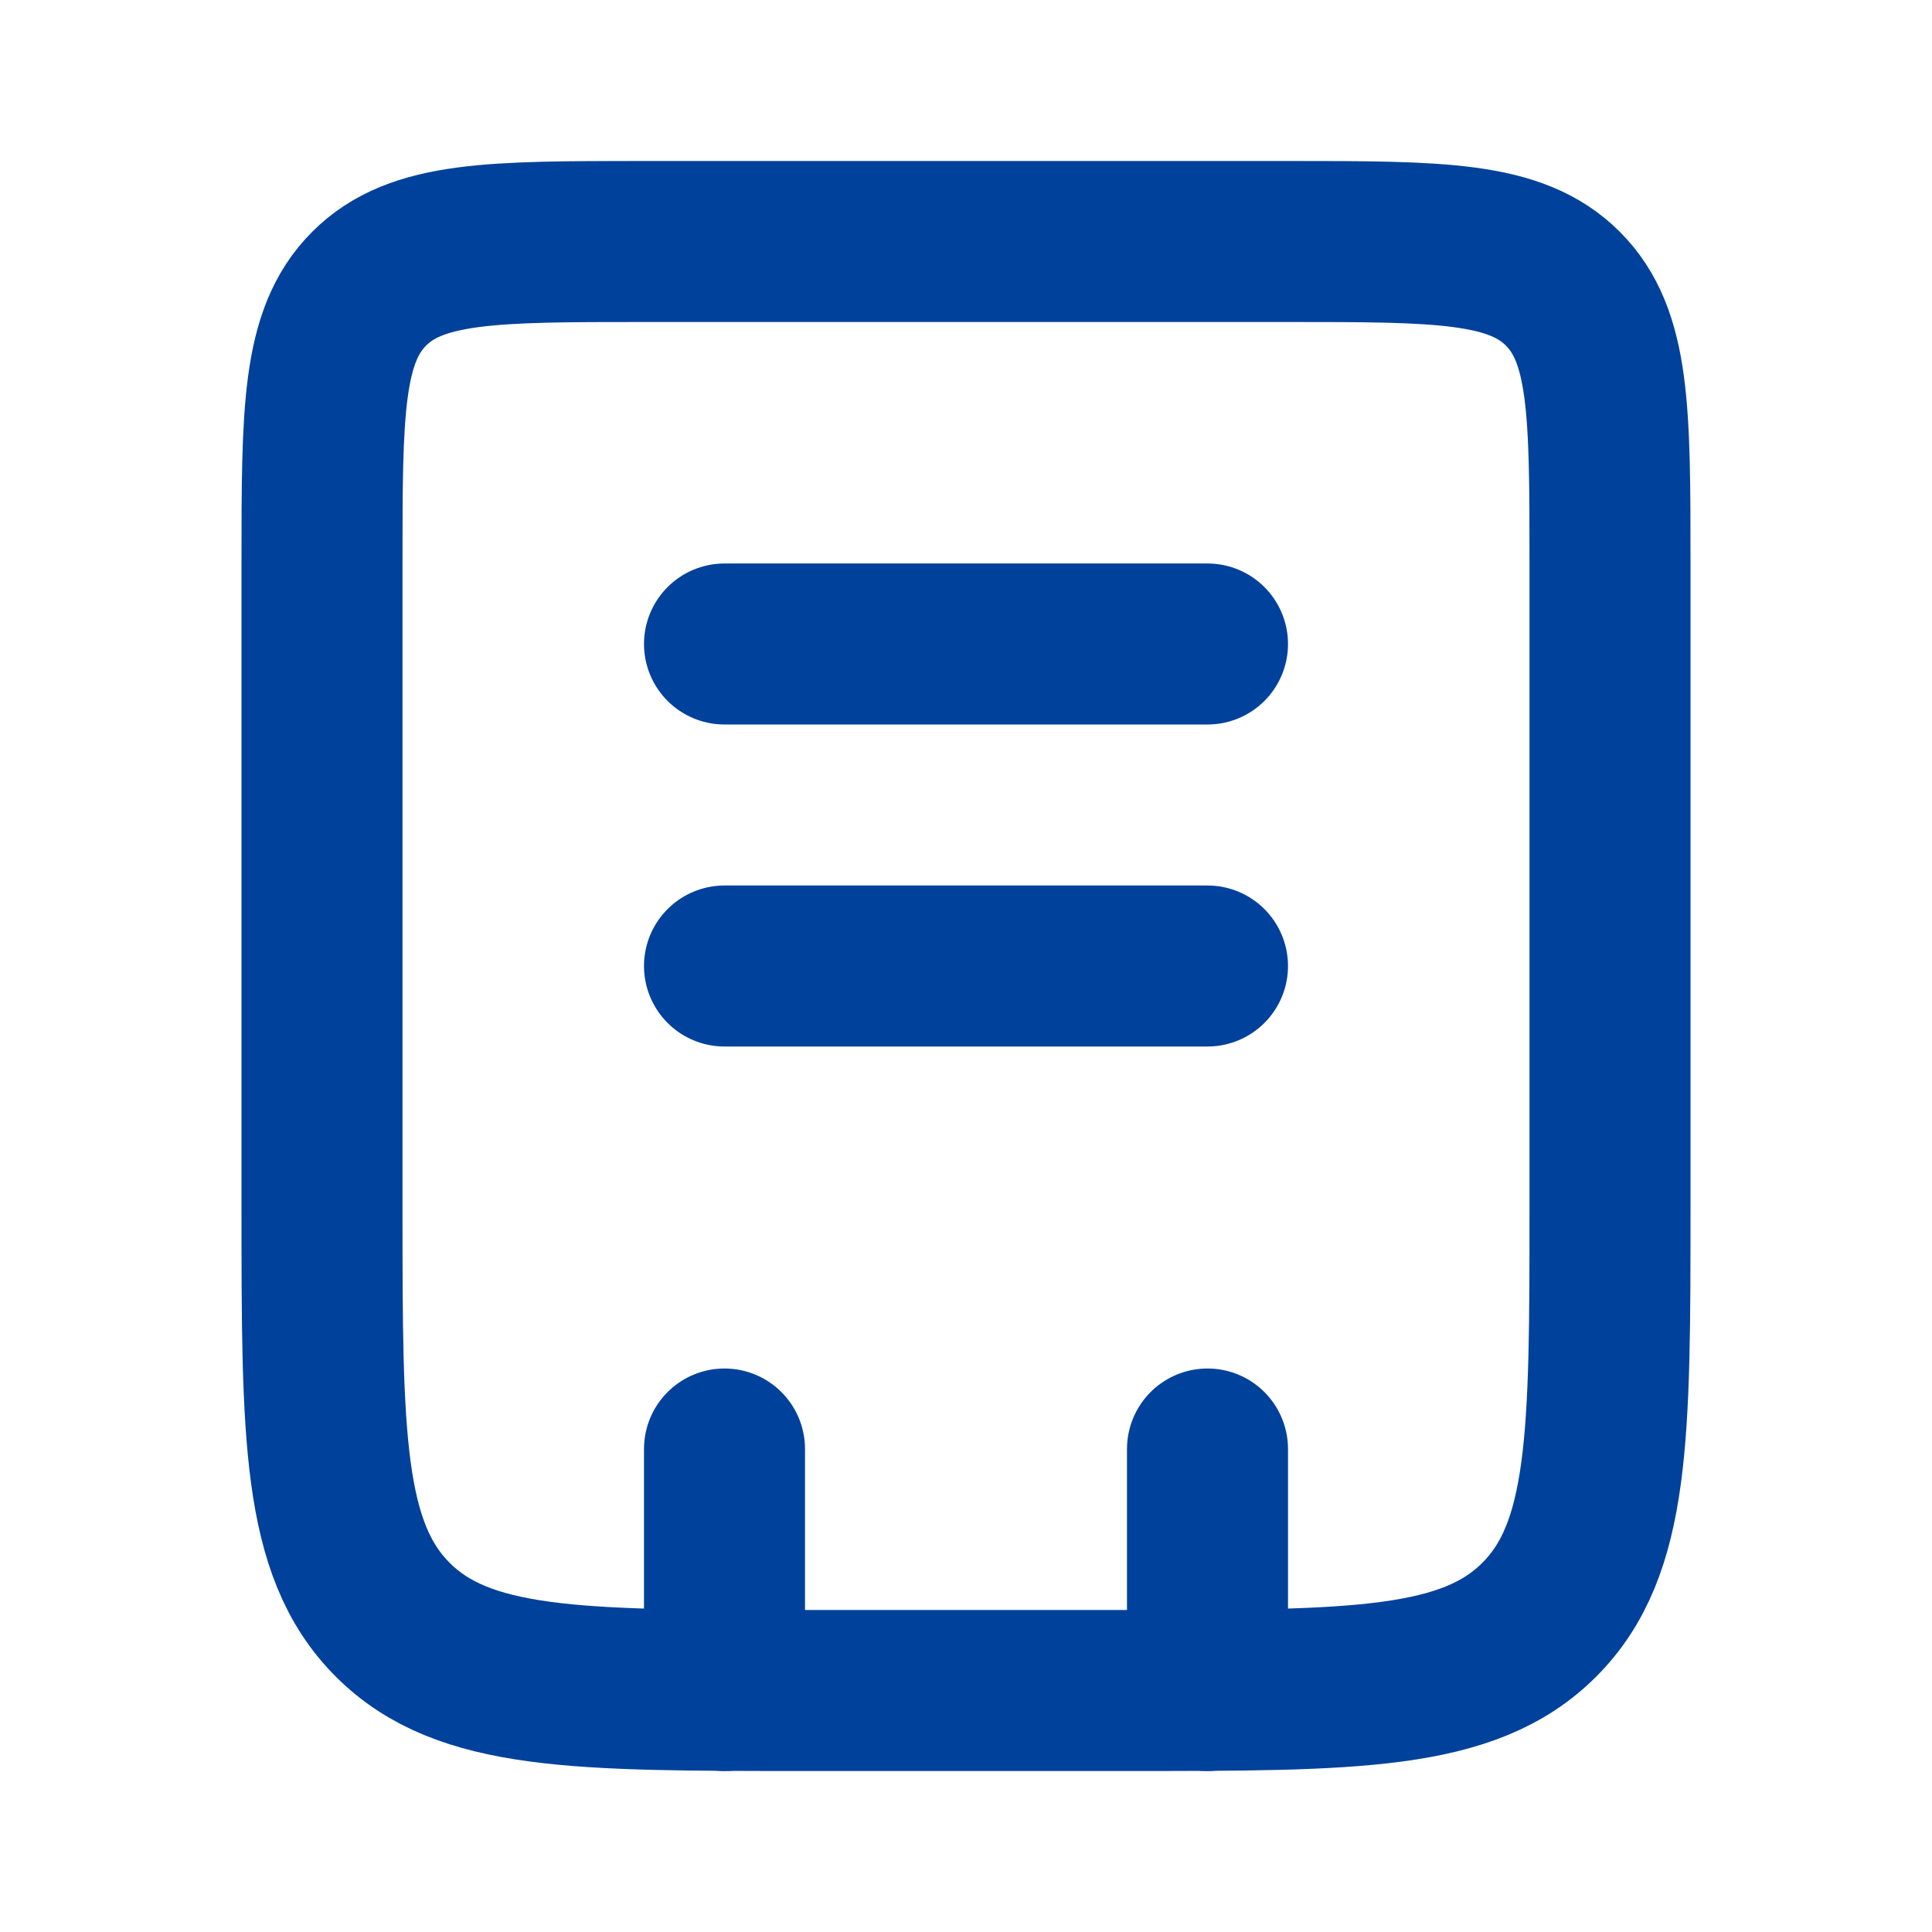
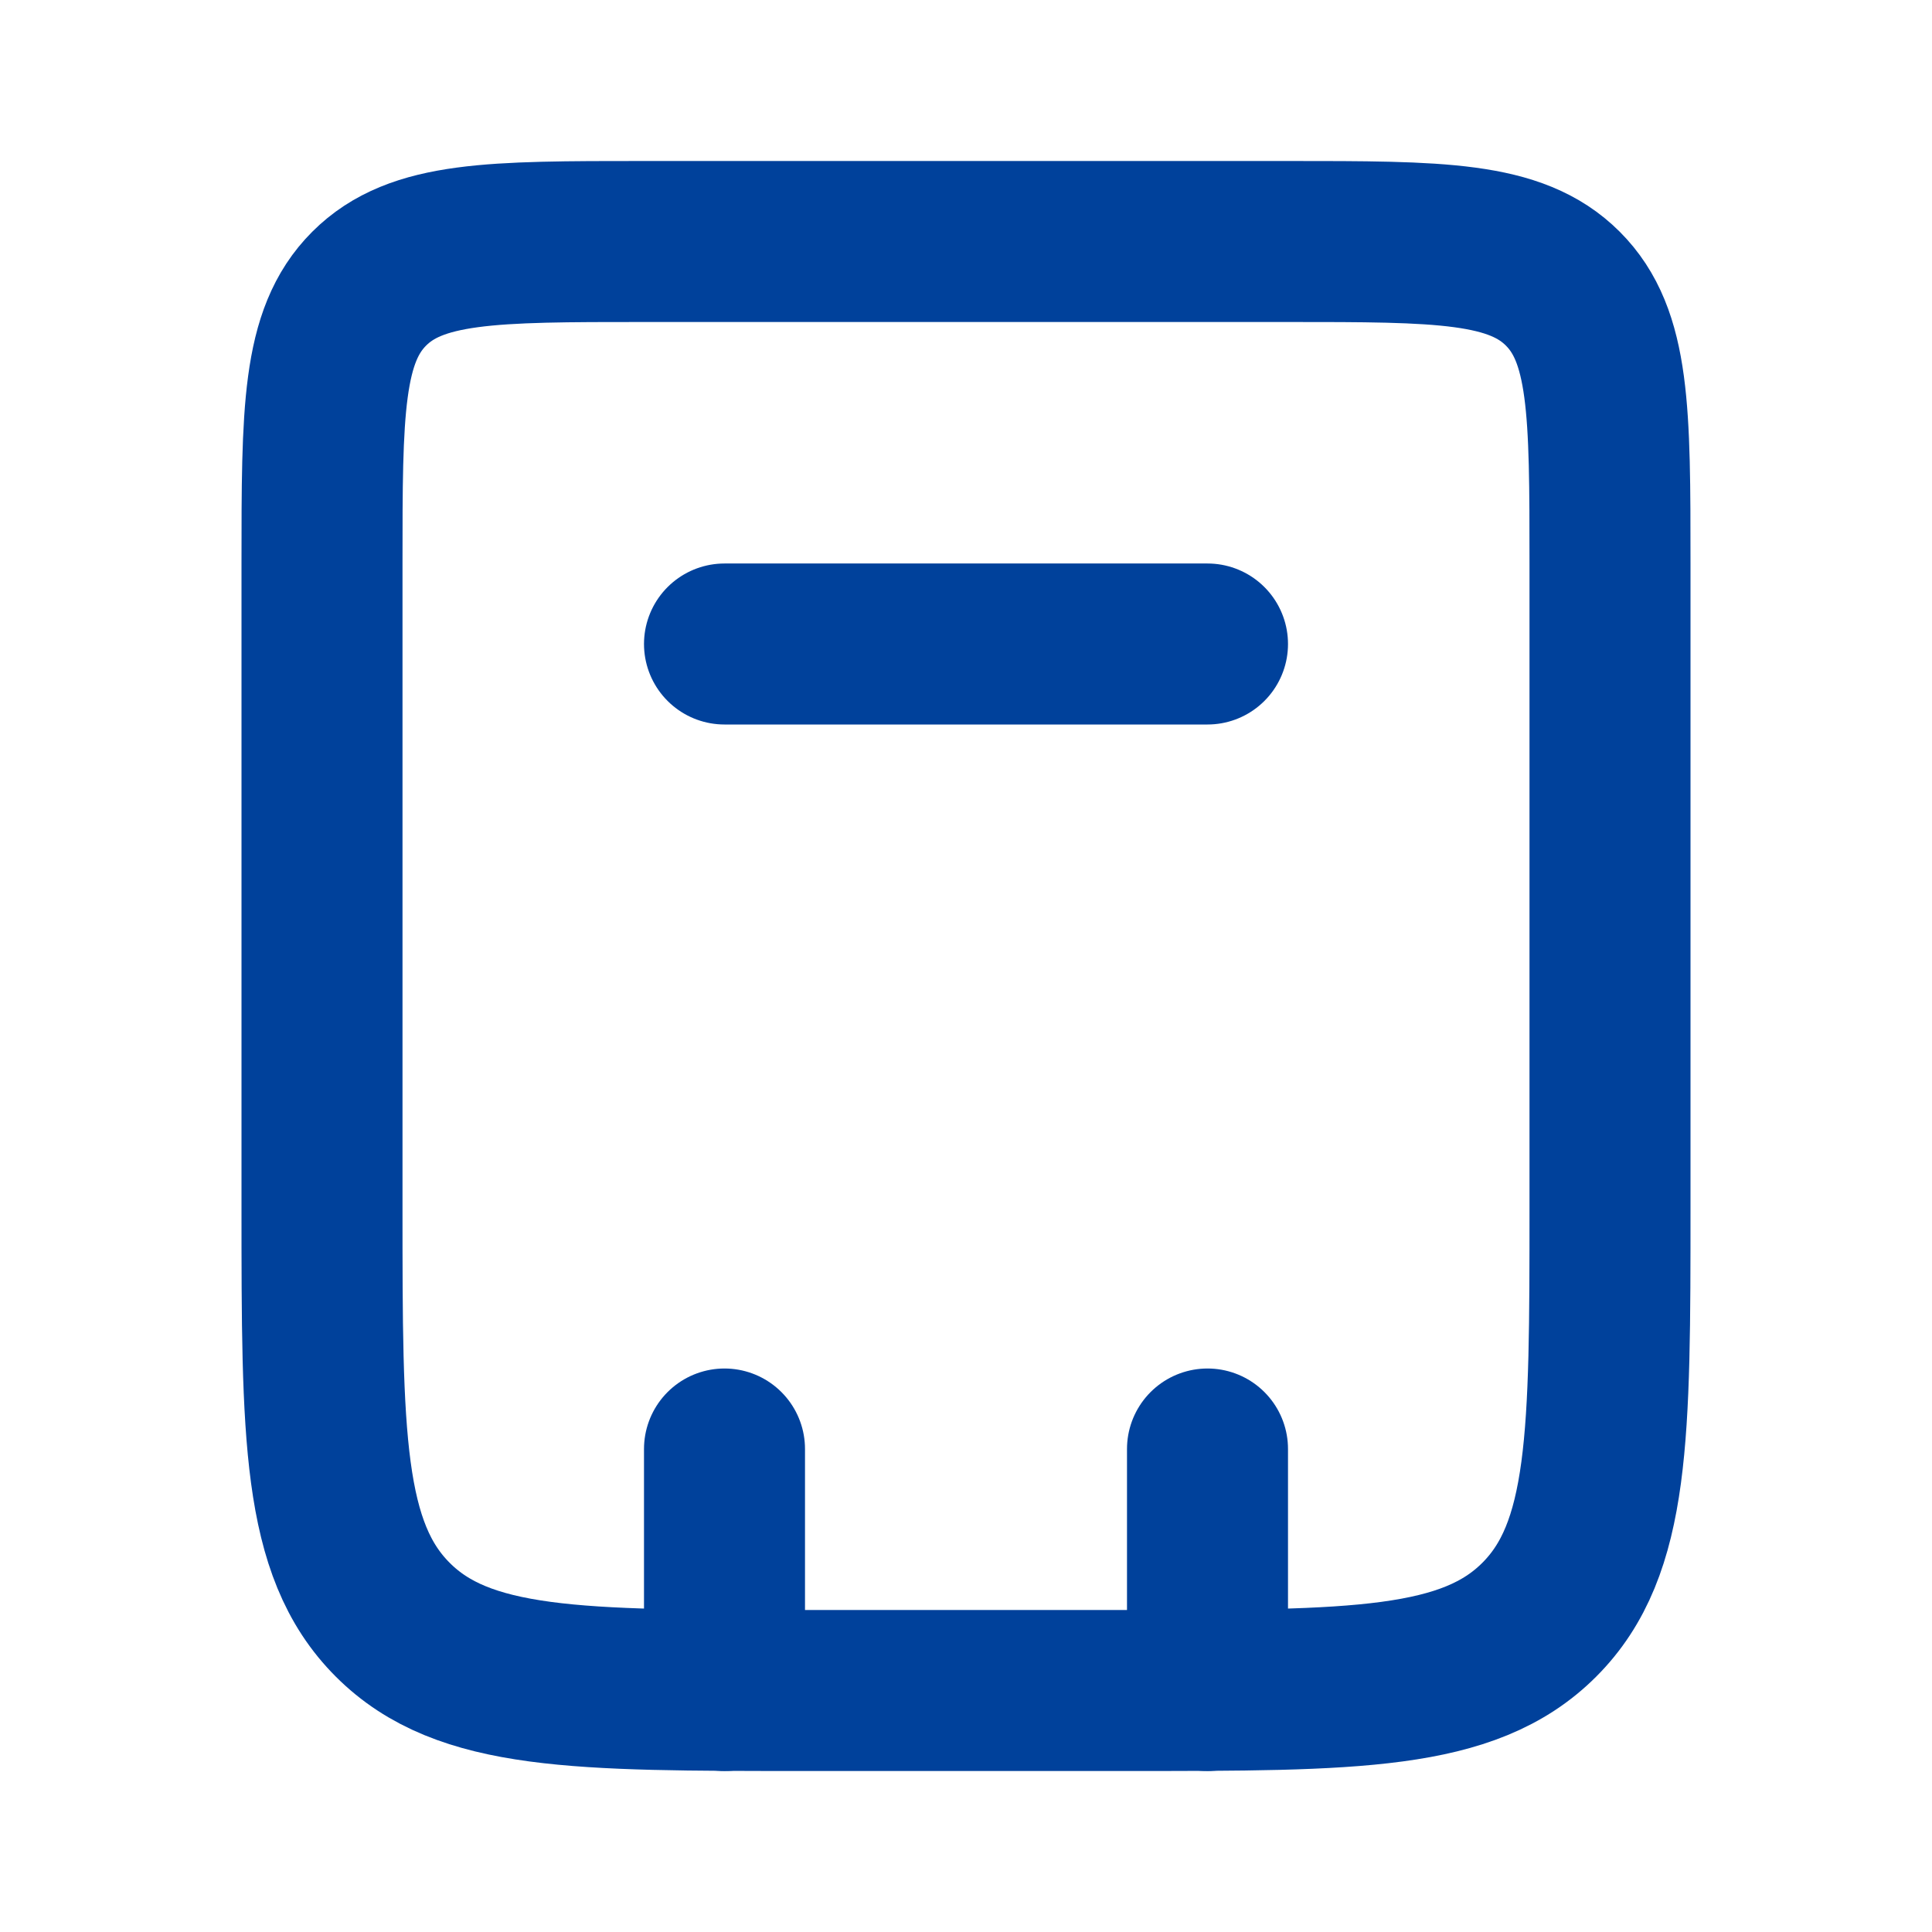
<svg xmlns="http://www.w3.org/2000/svg" width="800px" height="800px" viewBox="0 0 24 24" fill="none" stroke="#00419b">
  <g id="SVGRepo_bgCarrier" stroke-width="0" />
  <g id="SVGRepo_tracerCarrier" stroke-linecap="round" stroke-linejoin="round" />
  <g id="SVGRepo_iconCarrier">
    <path d="M4 7C4 5.114 4 4.172 4.586 3.586C5.172 3 6.114 3 8 3H16C17.886 3 18.828 3 19.414 3.586C20 4.172 20 5.114 20 7V15C20 17.828 20 19.243 19.121 20.121C18.243 21 16.828 21 14 21H10C7.172 21 5.757 21 4.879 20.121C4 19.243 4 17.828 4 15V7Z" stroke="#00419b" stroke-width="2" />
    <path d="M15 18L15 21M9 18L9 21" stroke="#00419b" stroke-width="2" stroke-linecap="round" />
    <path d="M9 8L15 8" stroke="#00419b" stroke-width="2" stroke-linecap="round" />
-     <path d="M9 12L15 12" stroke="#00419b" stroke-width="2" stroke-linecap="round" />
  </g>
</svg>